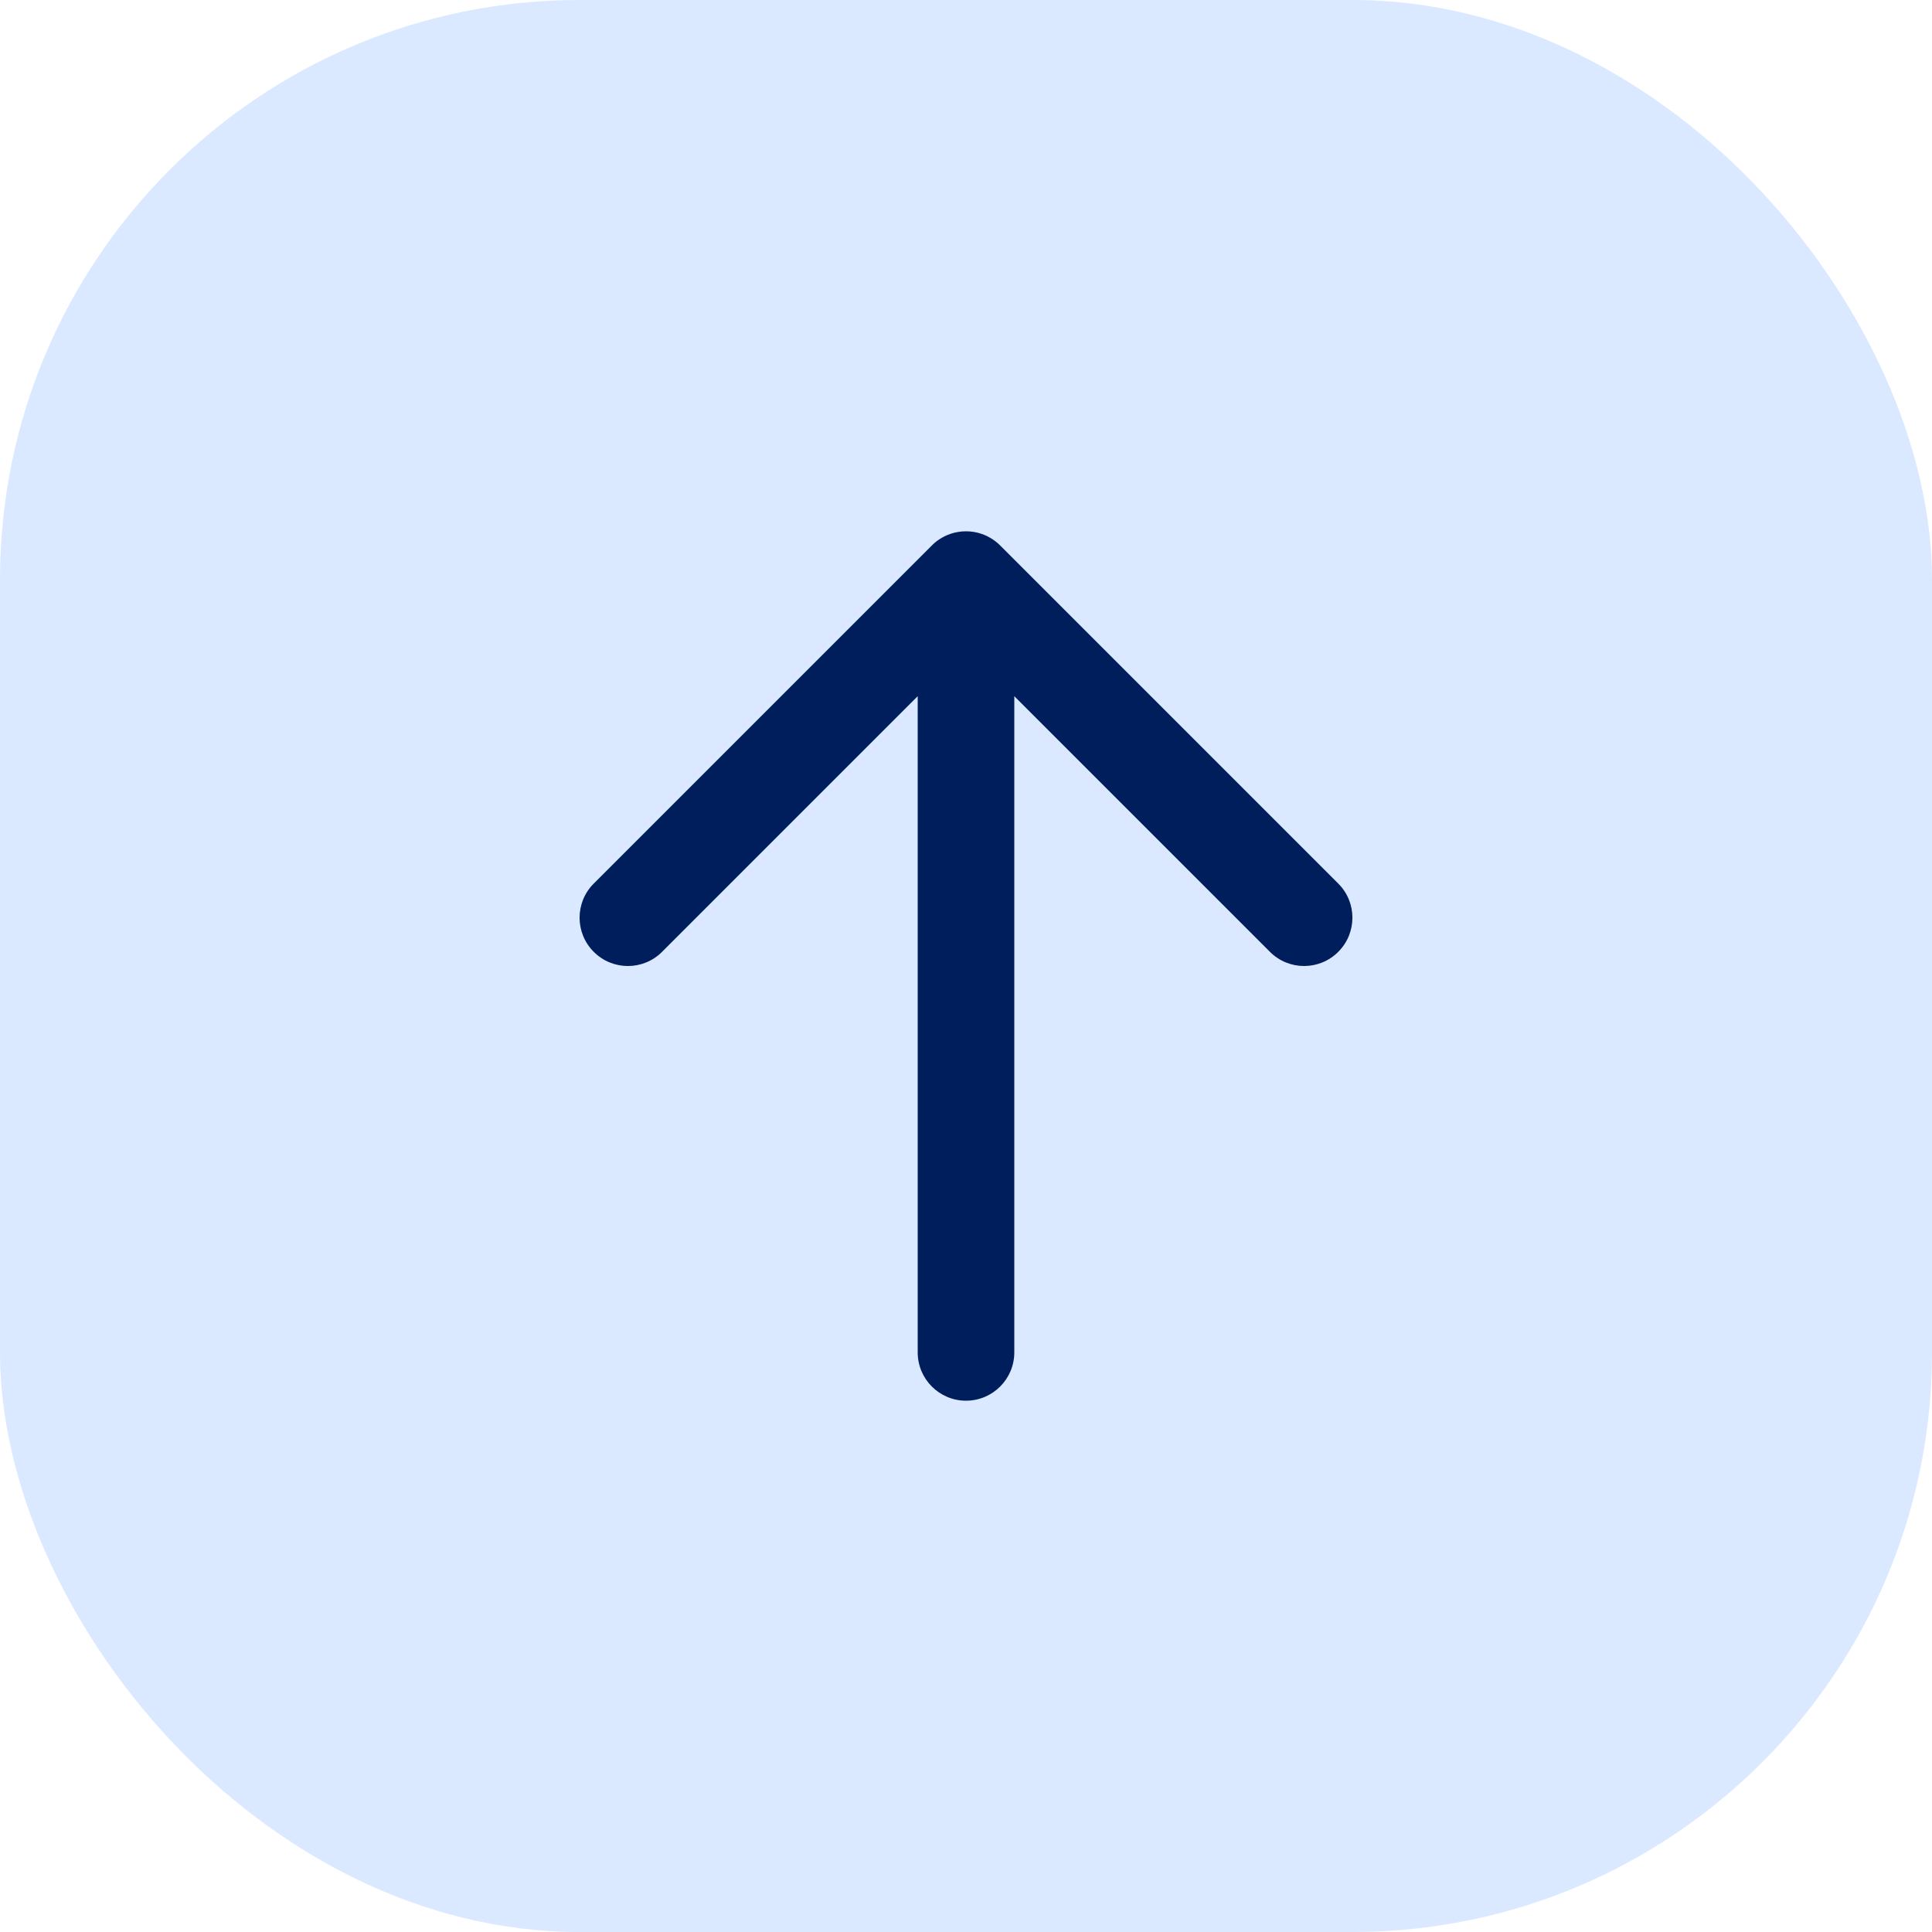
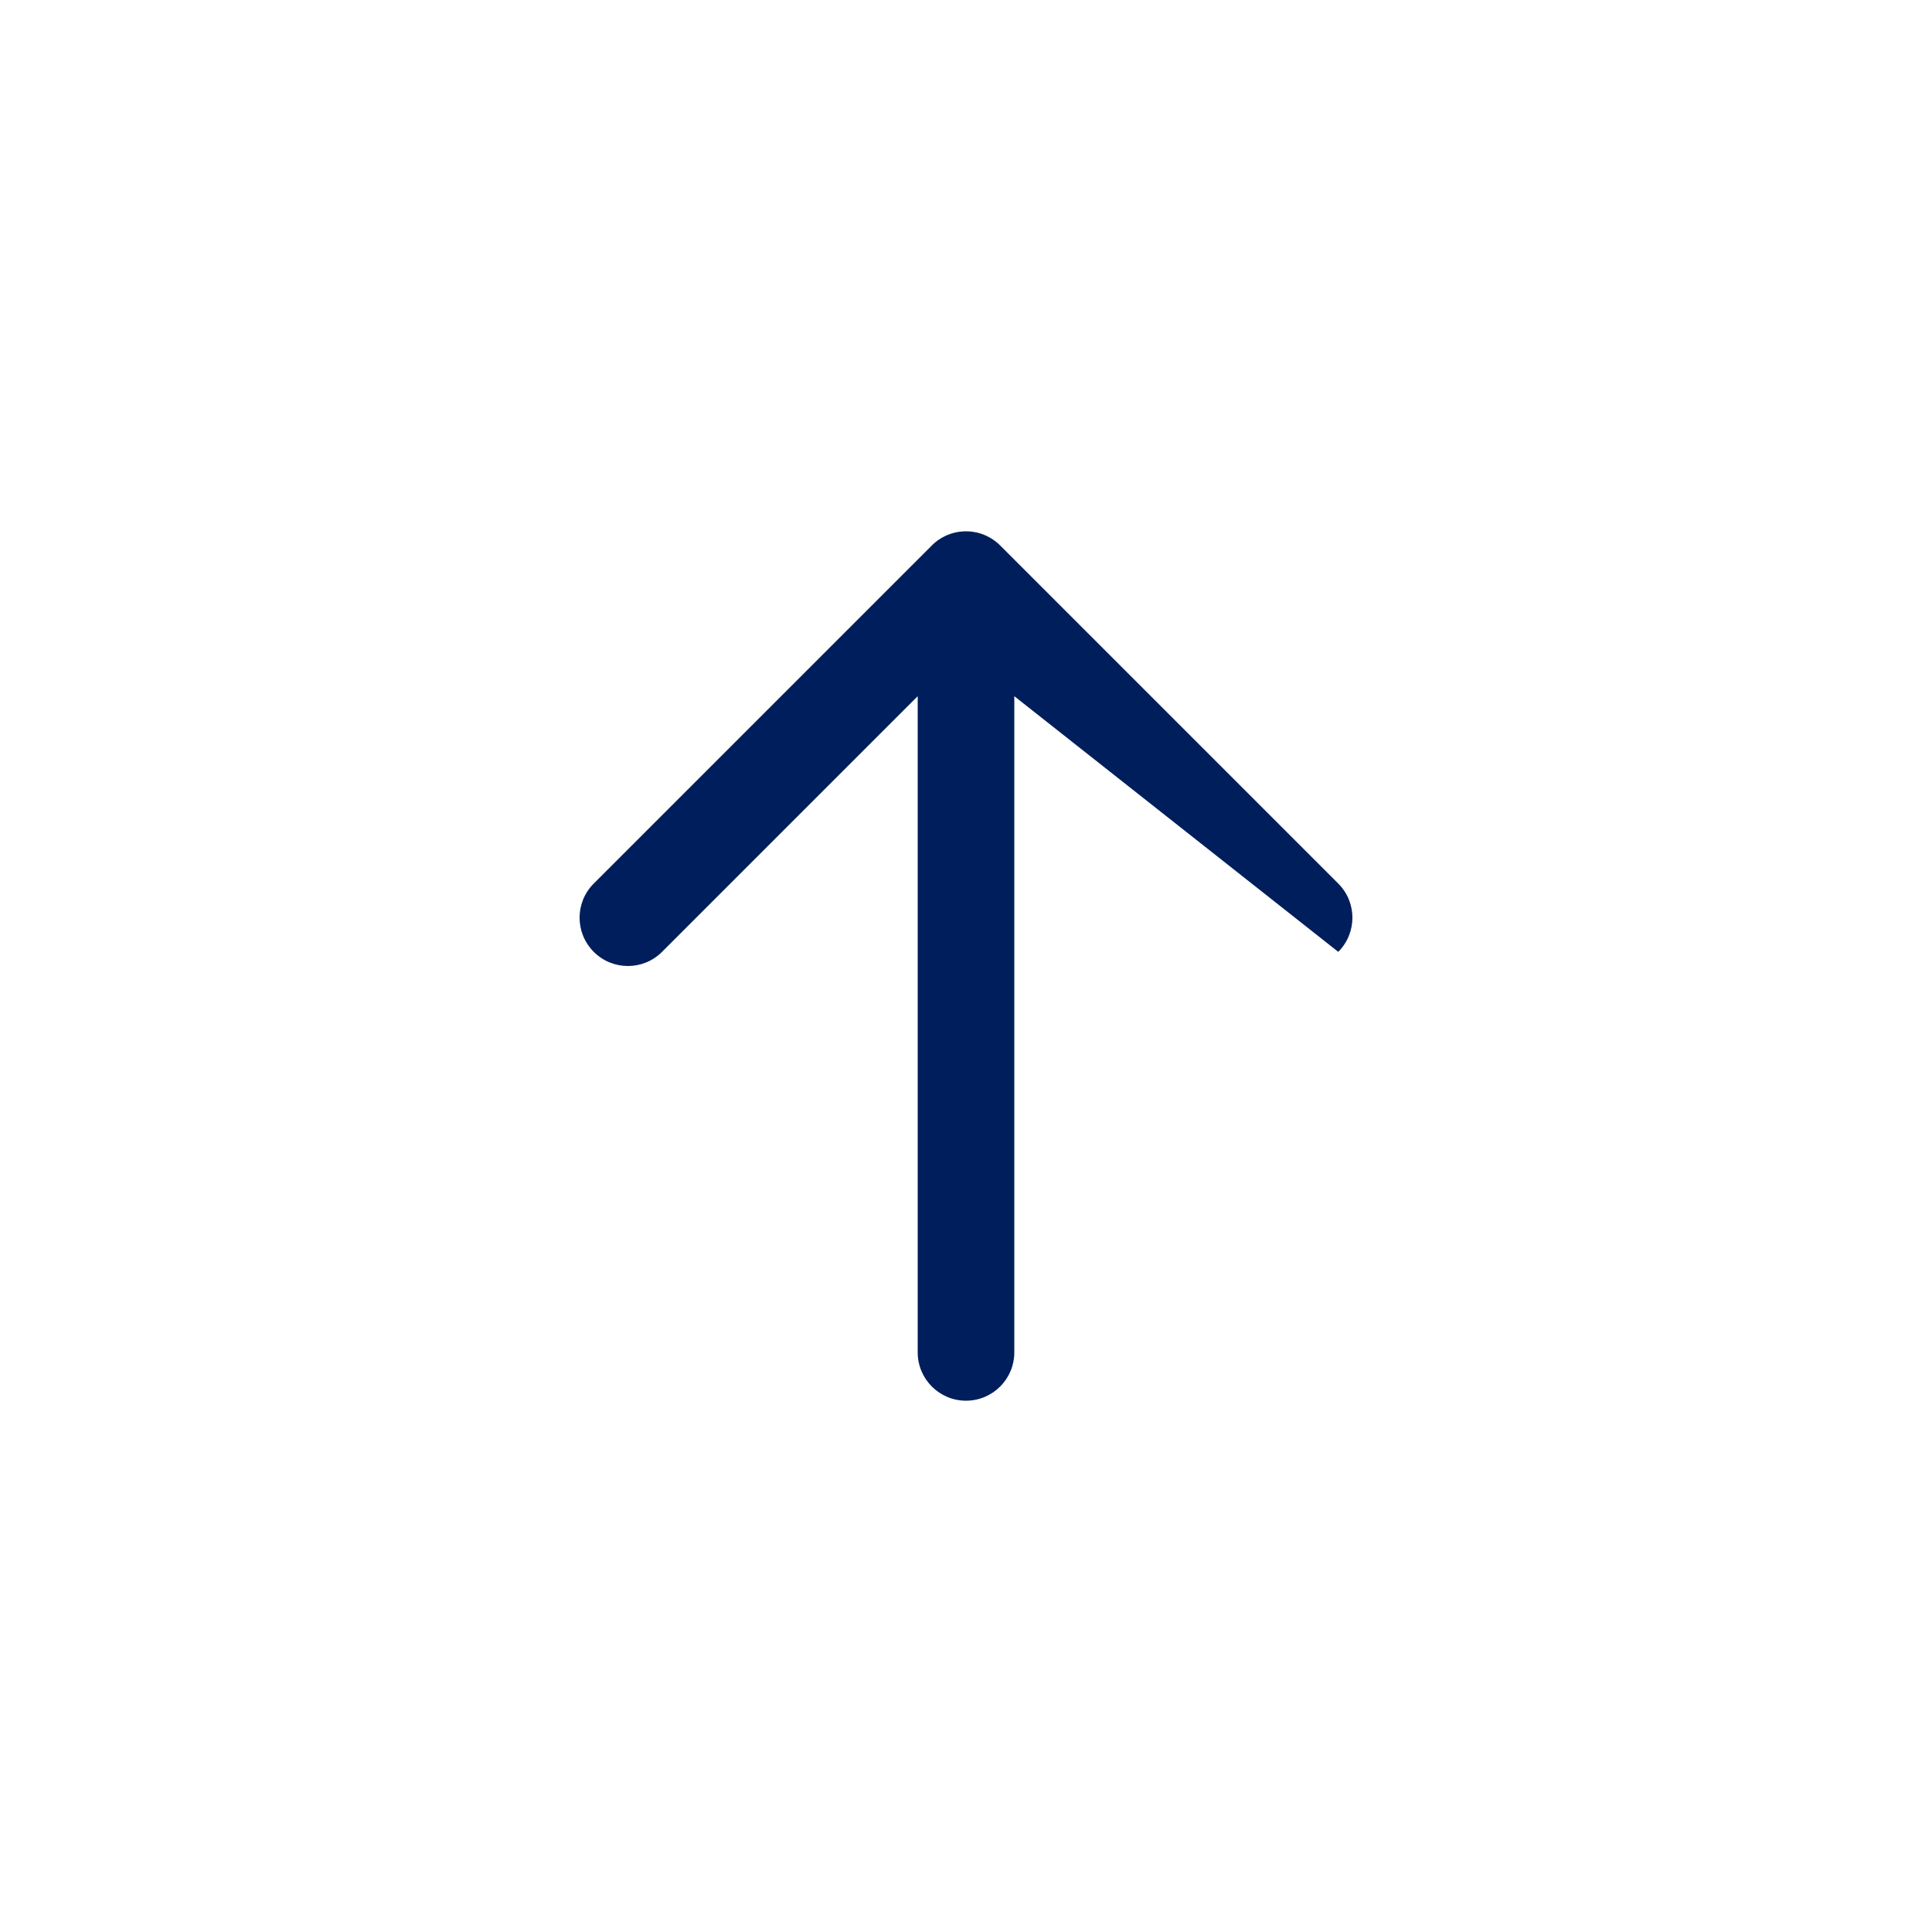
<svg xmlns="http://www.w3.org/2000/svg" width="40" height="40" fill="none">
-   <rect width="40" height="40" rx="12" fill="#DAE9FF" />
-   <path fill-rule="evenodd" clip-rule="evenodd" d="M20.313 11.05C20.398 11.078 20.48 11.118 20.556 11.169C20.613 11.207 20.665 11.25 20.712 11.298L27.707 18.293C28.098 18.683 28.098 19.316 27.707 19.707C27.317 20.098 26.683 20.098 26.293 19.707L21 14.414V28C21 28.552 20.552 29 20 29C19.448 29 19 28.552 19 28V14.414L13.707 19.707C13.317 20.098 12.683 20.098 12.293 19.707C11.902 19.316 11.902 18.683 12.293 18.293L19.288 11.298C19.334 11.25 19.386 11.207 19.442 11.17C19.519 11.118 19.601 11.078 19.687 11.05C19.79 11.016 19.895 11 20 11C20.105 11 20.21 11.016 20.313 11.05Z" fill="#011E5C" />
+   <path fill-rule="evenodd" clip-rule="evenodd" d="M20.313 11.05C20.398 11.078 20.48 11.118 20.556 11.169C20.613 11.207 20.665 11.25 20.712 11.298L27.707 18.293C28.098 18.683 28.098 19.316 27.707 19.707L21 14.414V28C21 28.552 20.552 29 20 29C19.448 29 19 28.552 19 28V14.414L13.707 19.707C13.317 20.098 12.683 20.098 12.293 19.707C11.902 19.316 11.902 18.683 12.293 18.293L19.288 11.298C19.334 11.25 19.386 11.207 19.442 11.17C19.519 11.118 19.601 11.078 19.687 11.05C19.79 11.016 19.895 11 20 11C20.105 11 20.21 11.016 20.313 11.05Z" fill="#011E5C" />
</svg>